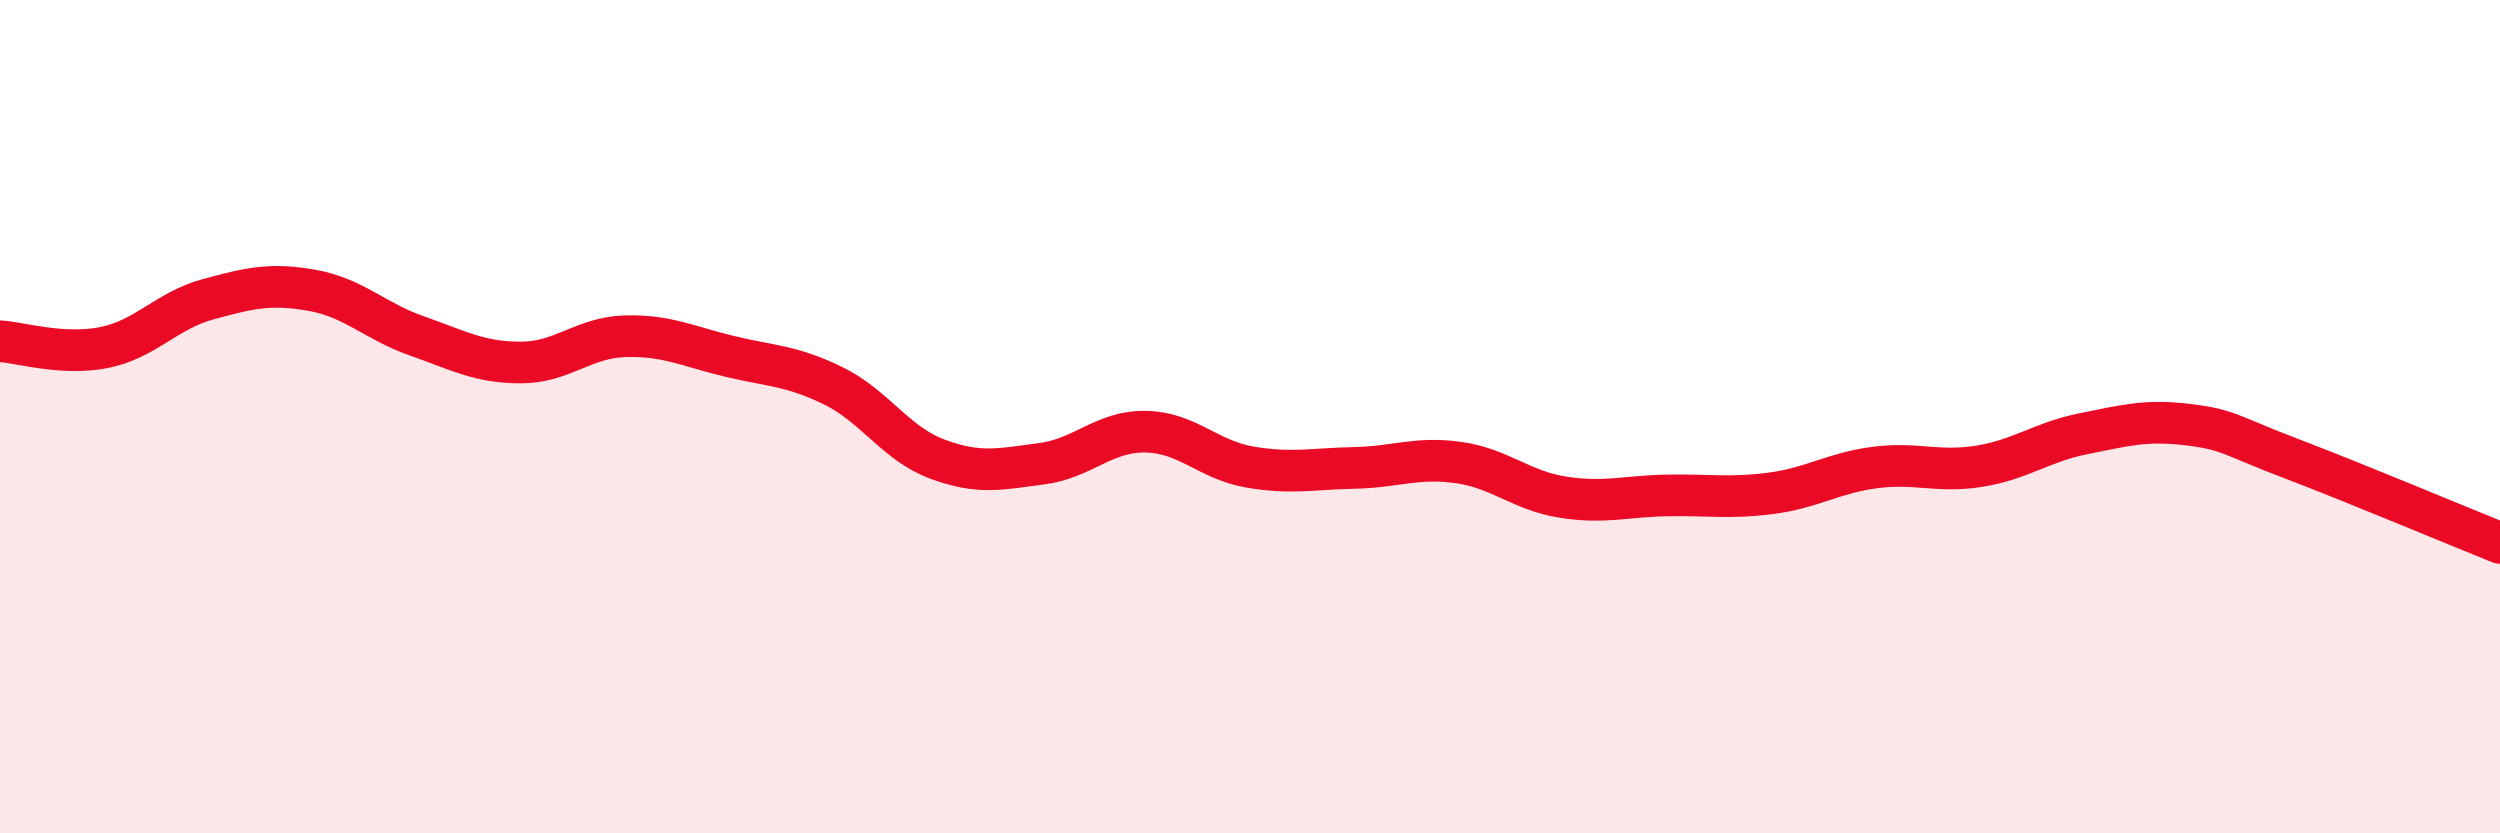
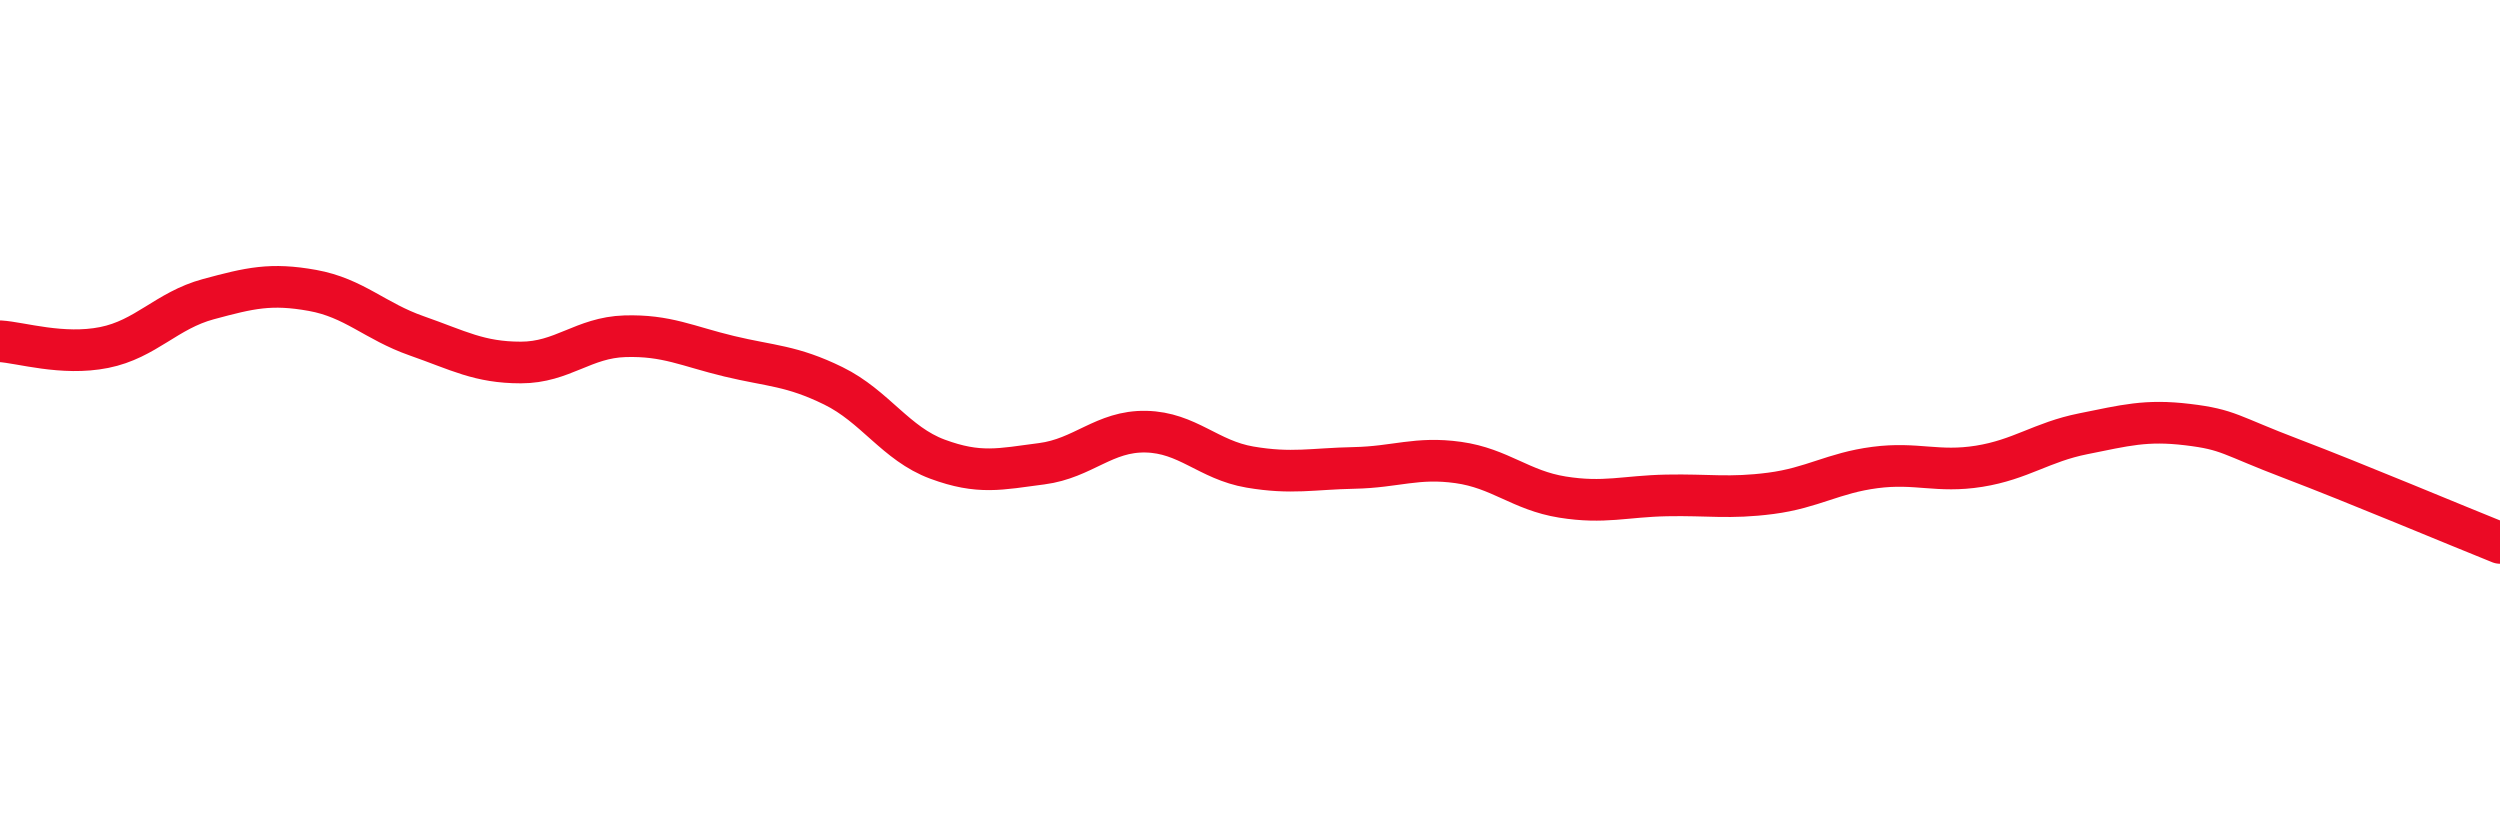
<svg xmlns="http://www.w3.org/2000/svg" width="60" height="20" viewBox="0 0 60 20">
-   <path d="M 0,8.19 C 0.5,8.22 1.5,8.54 2.5,8.34 C 3.5,8.14 4,7.45 5,7.18 C 6,6.91 6.5,6.79 7.5,6.97 C 8.5,7.15 9,7.71 10,8.06 C 11,8.41 11.5,8.7 12.5,8.7 C 13.5,8.7 14,8.1 15,8.07 C 16,8.04 16.5,8.31 17.5,8.55 C 18.5,8.79 19,8.77 20,9.26 C 21,9.75 21.5,10.65 22.5,11.02 C 23.5,11.39 24,11.26 25,11.13 C 26,11 26.5,10.34 27.5,10.36 C 28.5,10.38 29,11.04 30,11.21 C 31,11.38 31.5,11.25 32.5,11.23 C 33.5,11.21 34,10.96 35,11.1 C 36,11.24 36.5,11.77 37.5,11.93 C 38.5,12.09 39,11.91 40,11.89 C 41,11.87 41.5,11.97 42.5,11.84 C 43.5,11.71 44,11.35 45,11.22 C 46,11.09 46.5,11.35 47.5,11.19 C 48.5,11.03 49,10.61 50,10.41 C 51,10.21 51.5,10.07 52.5,10.19 C 53.5,10.31 53.5,10.44 55,11.01 C 56.5,11.58 59,12.63 60,13.03L60 20L0 20Z" fill="#EB0A25" opacity="0.1" stroke-linecap="round" stroke-linejoin="round" />
  <path d="M 0,8.19 C 0.5,8.22 1.5,8.54 2.5,8.34 C 3.5,8.14 4,7.45 5,7.18 C 6,6.91 6.5,6.79 7.5,6.97 C 8.5,7.15 9,7.71 10,8.06 C 11,8.41 11.5,8.7 12.5,8.7 C 13.5,8.7 14,8.1 15,8.07 C 16,8.04 16.5,8.31 17.5,8.55 C 18.5,8.79 19,8.77 20,9.26 C 21,9.75 21.5,10.65 22.5,11.02 C 23.5,11.39 24,11.26 25,11.13 C 26,11 26.5,10.34 27.5,10.36 C 28.5,10.38 29,11.04 30,11.21 C 31,11.38 31.5,11.25 32.5,11.23 C 33.5,11.21 34,10.96 35,11.1 C 36,11.24 36.5,11.77 37.5,11.93 C 38.5,12.09 39,11.91 40,11.89 C 41,11.87 41.5,11.97 42.5,11.84 C 43.5,11.71 44,11.35 45,11.22 C 46,11.09 46.5,11.35 47.5,11.19 C 48.5,11.03 49,10.61 50,10.41 C 51,10.21 51.5,10.07 52.5,10.19 C 53.5,10.31 53.5,10.44 55,11.01 C 56.5,11.58 59,12.63 60,13.03" stroke="#EB0A25" stroke-width="1" fill="none" stroke-linecap="round" stroke-linejoin="round" />
</svg>